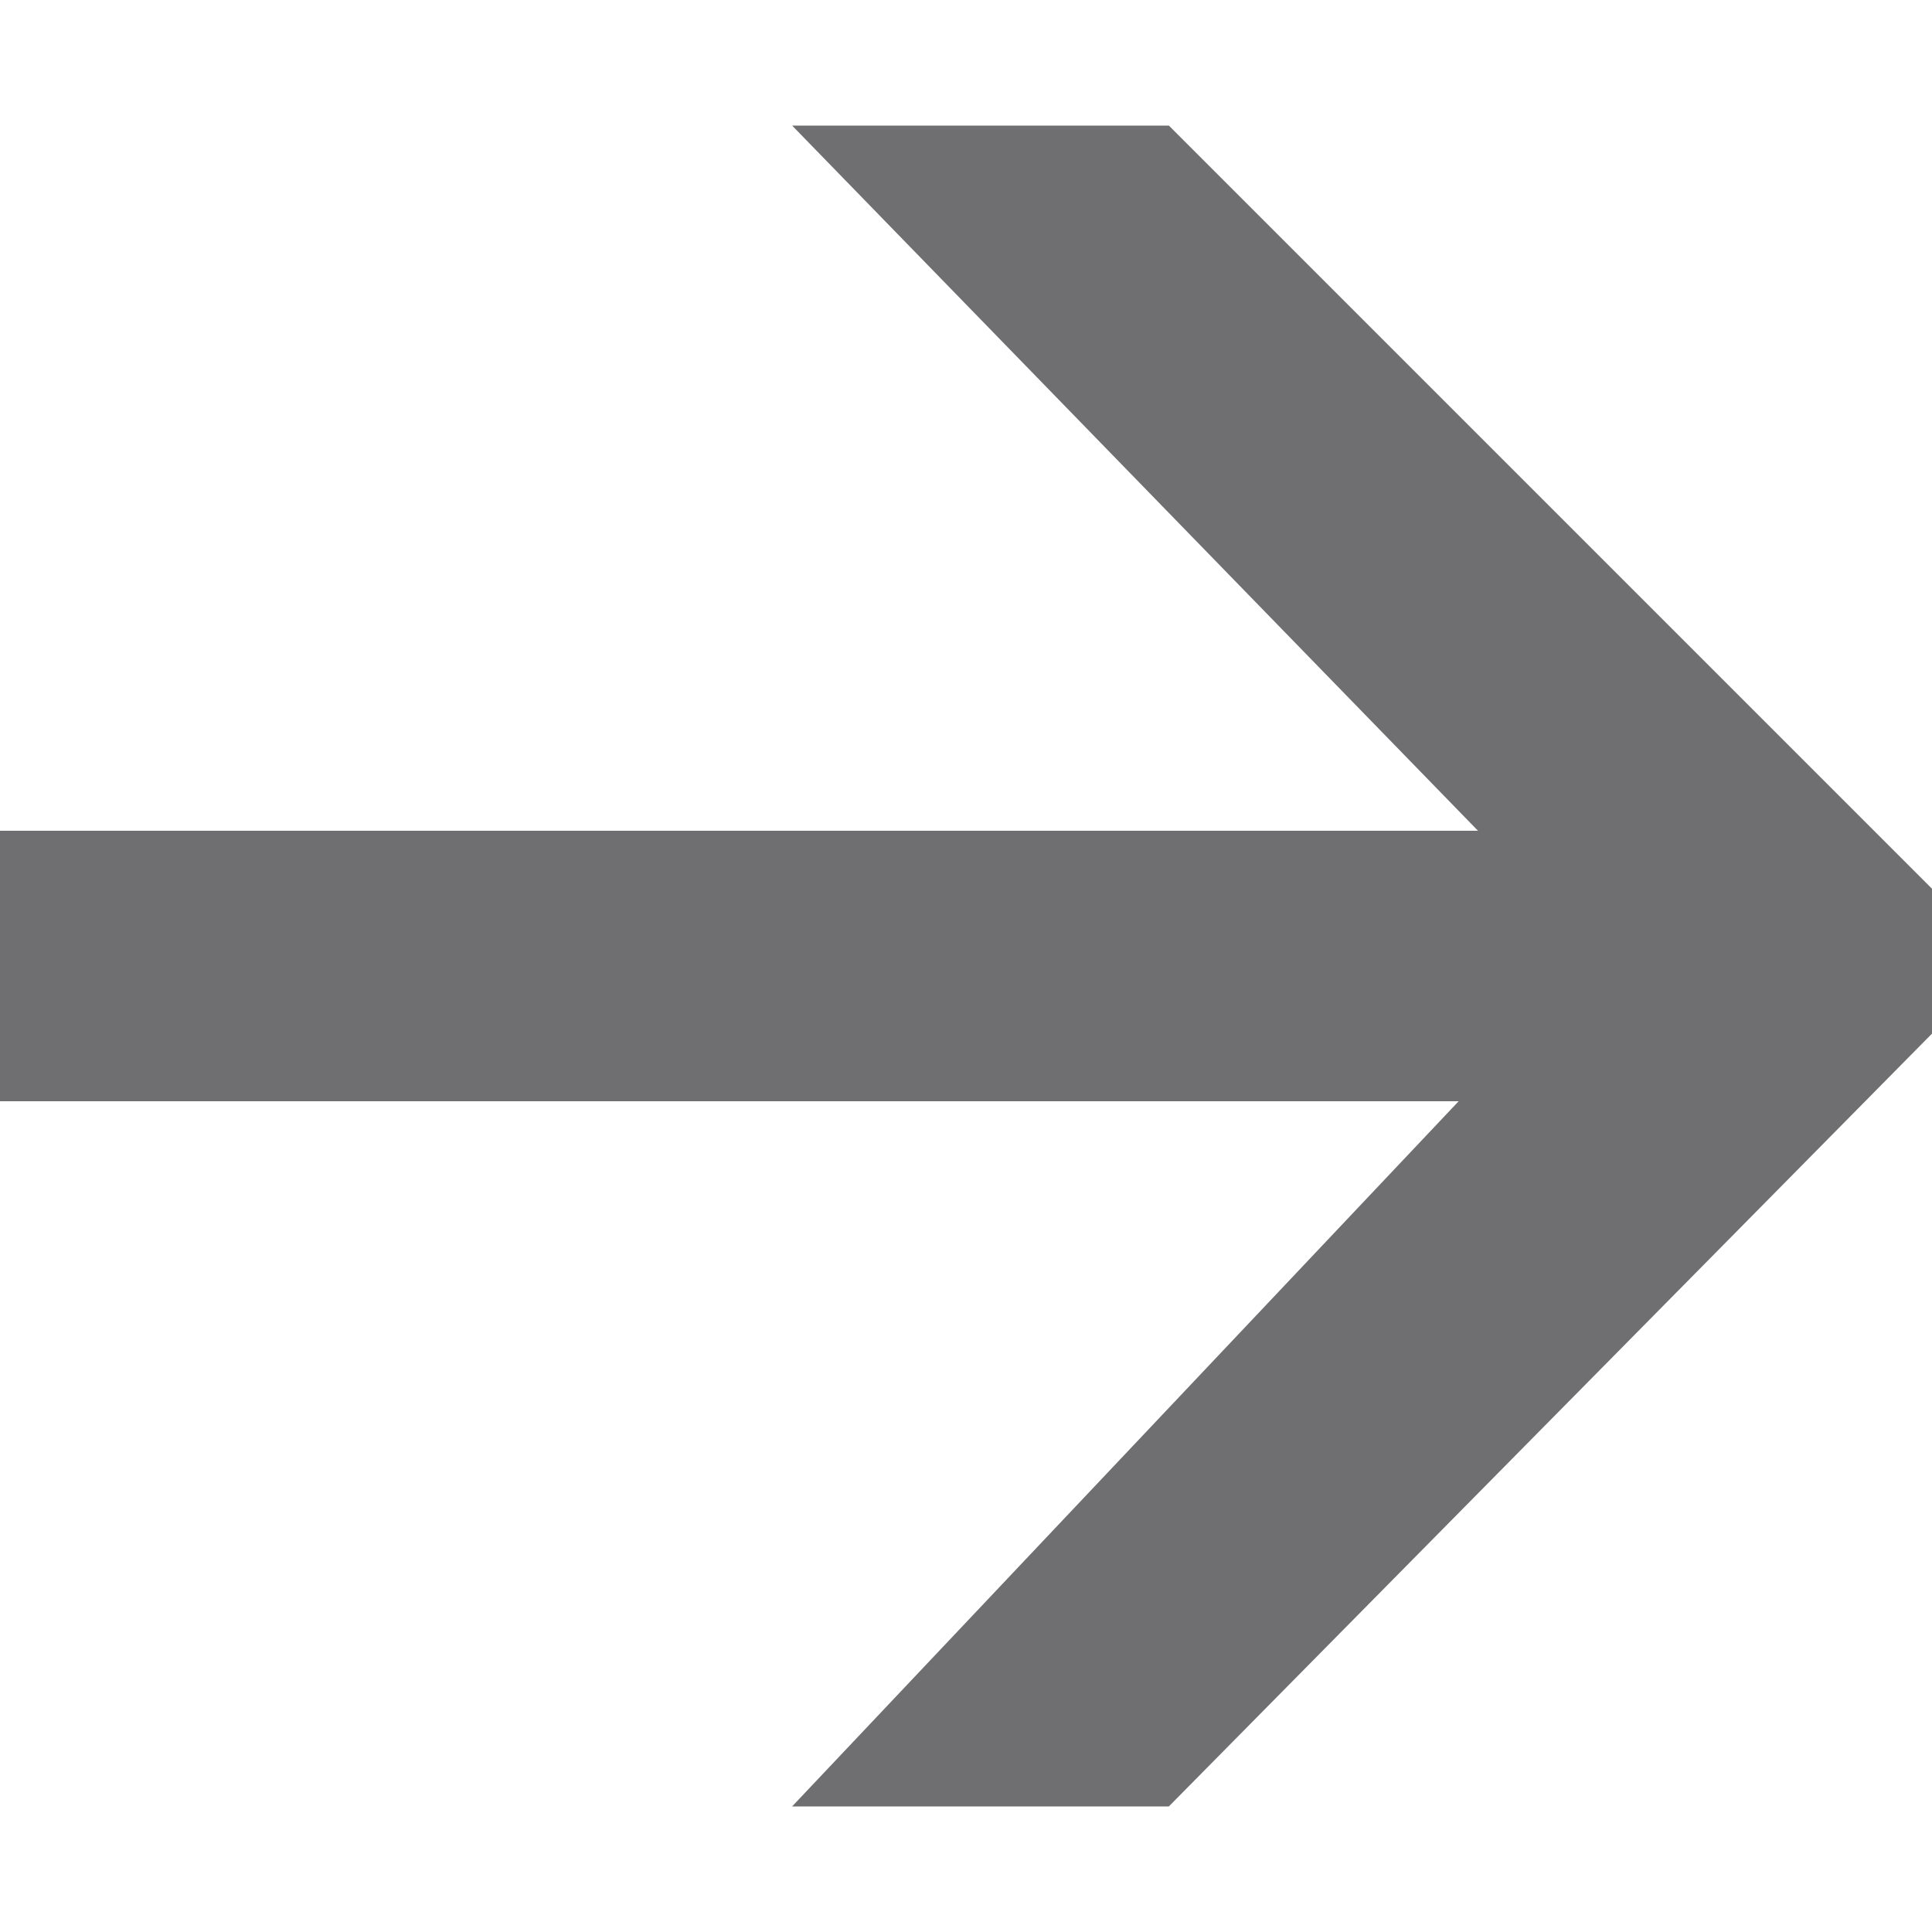
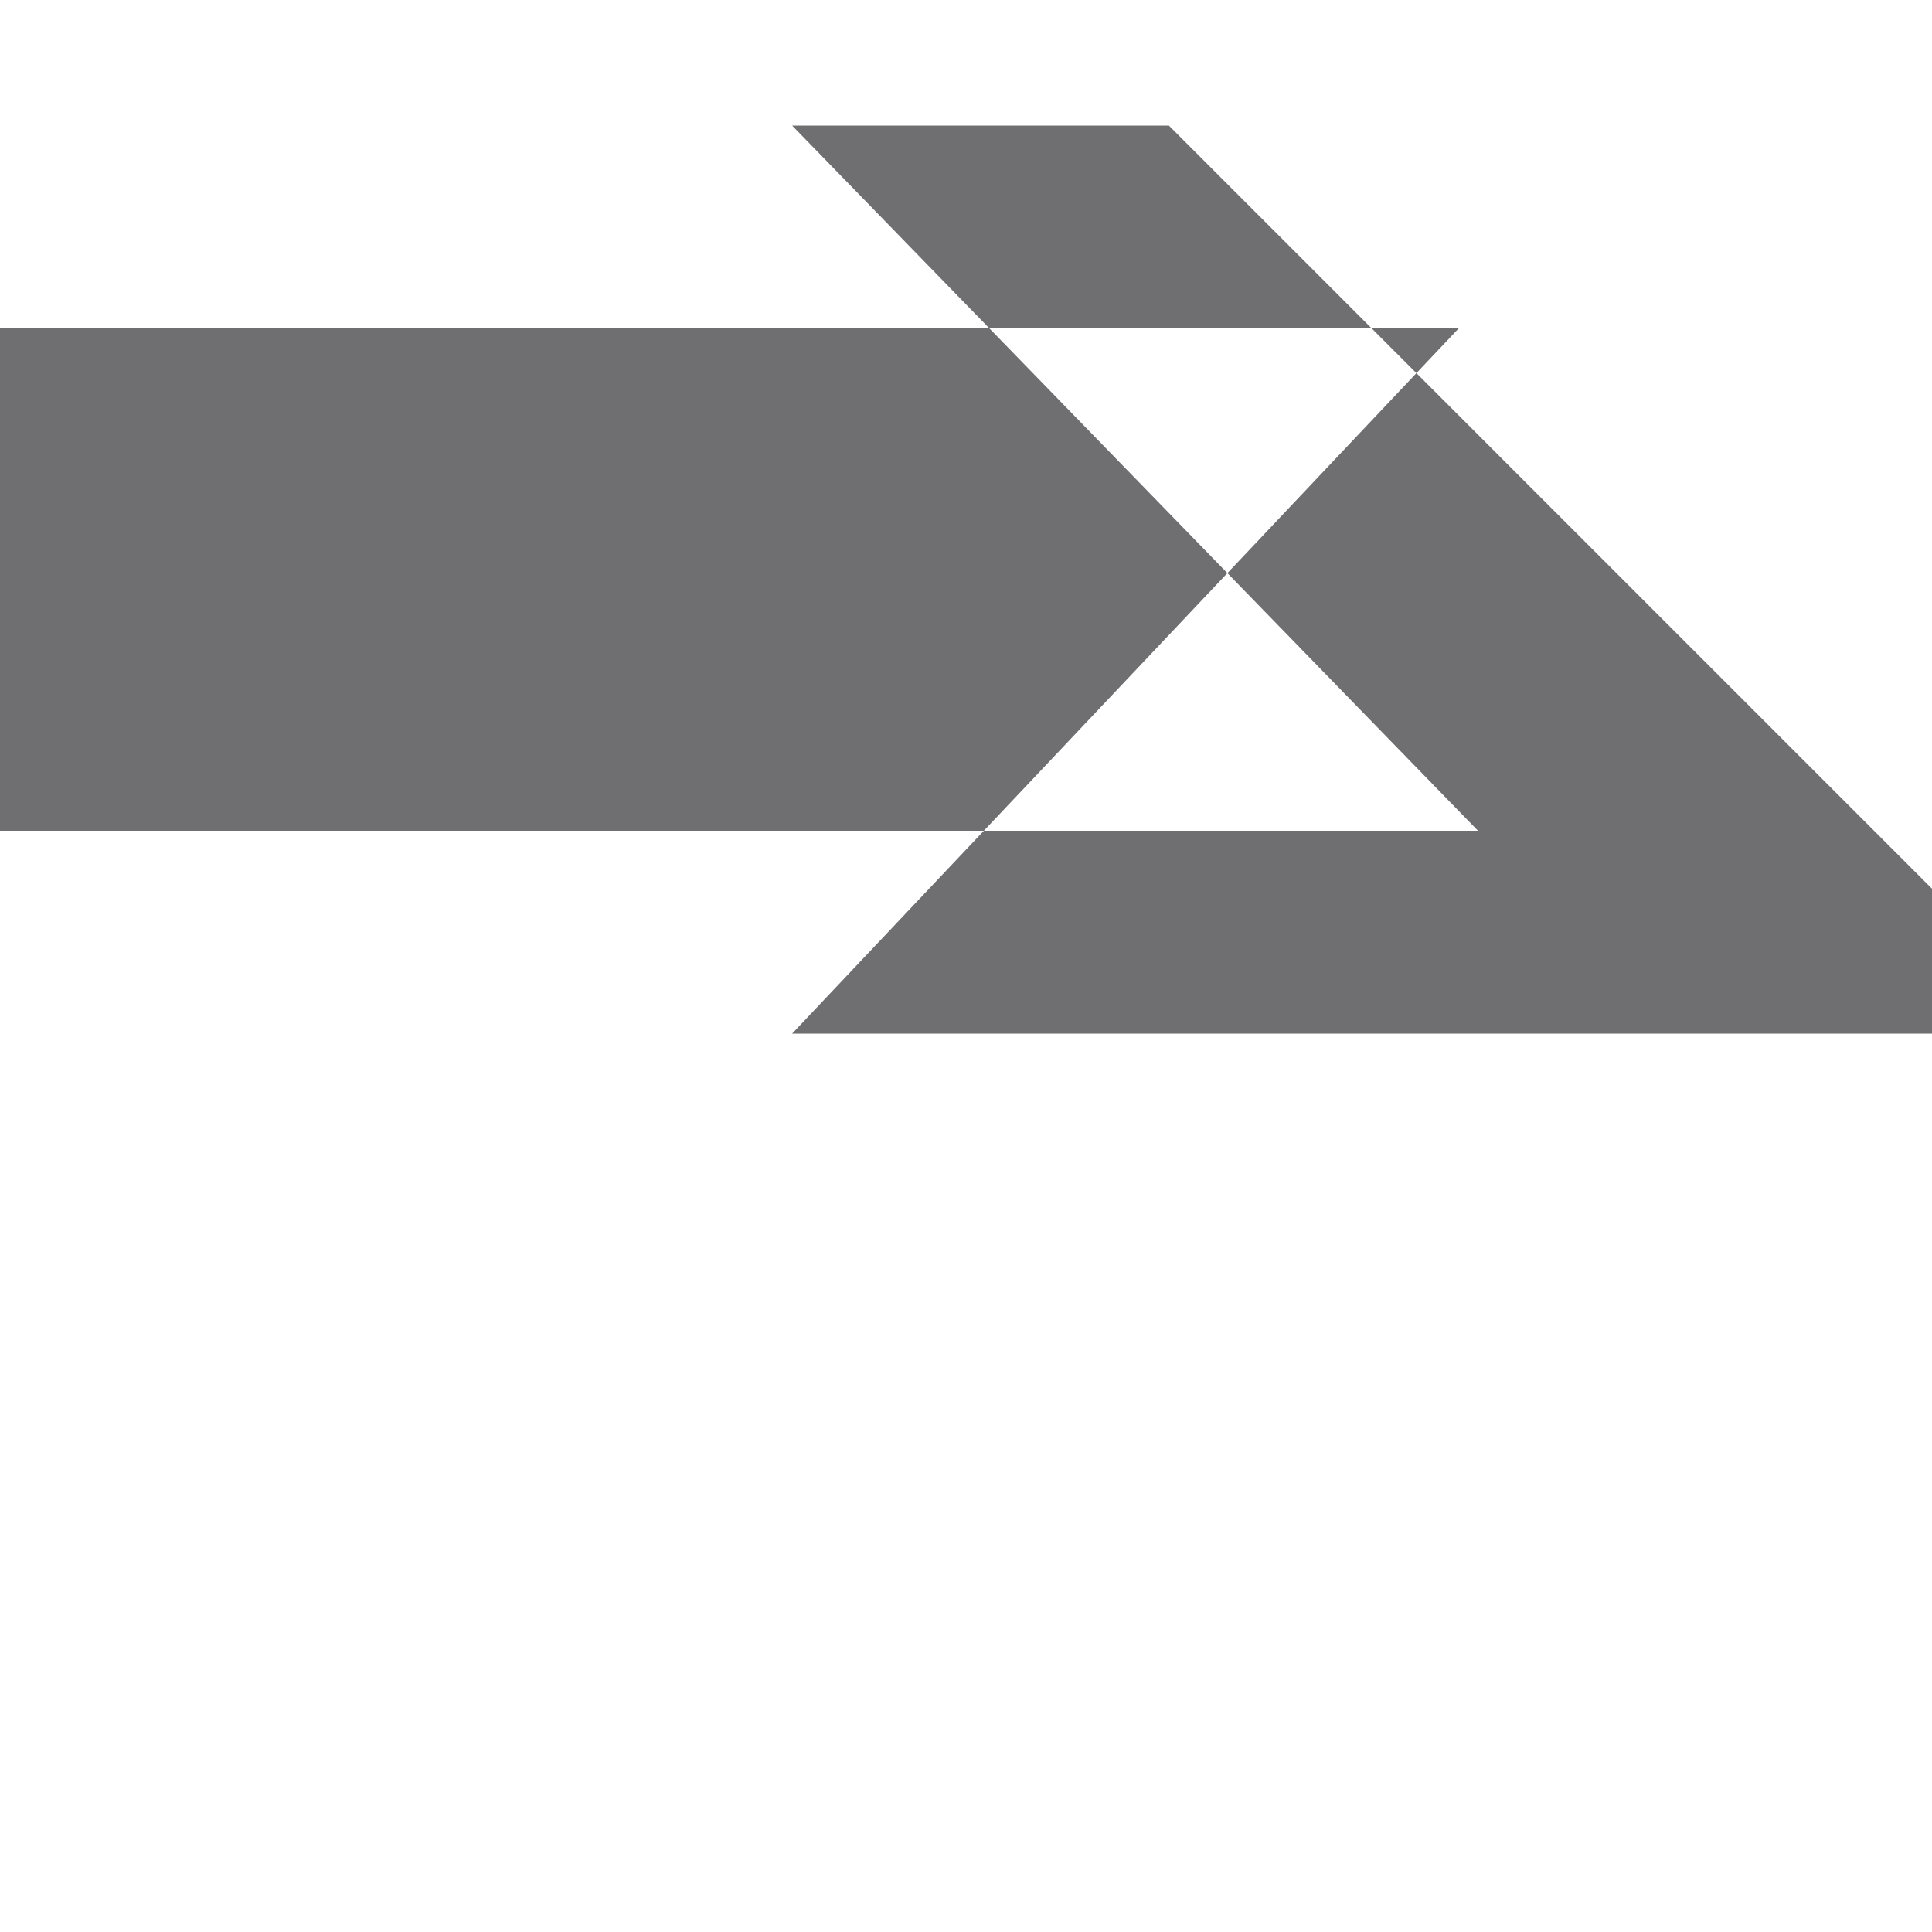
<svg xmlns="http://www.w3.org/2000/svg" version="1.1" id="Calque_1" x="0px" y="0px" width="12" height="12" viewBox="0 0 20 17.4" style="enable-background:new 0 0 20 17.4;" xml:space="preserve">
  <g>
-     <path style="fill:#6f6f71" class="st0" d="M0,7.3h15.3L8.2,0h3.9L20,7.9v1.5l-7.9,8H8.2l6.9-7.3H0V7.3z" />
+     <path style="fill:#6f6f71" class="st0" d="M0,7.3h15.3L8.2,0h3.9L20,7.9v1.5H8.2l6.9-7.3H0V7.3z" />
  </g>
</svg>